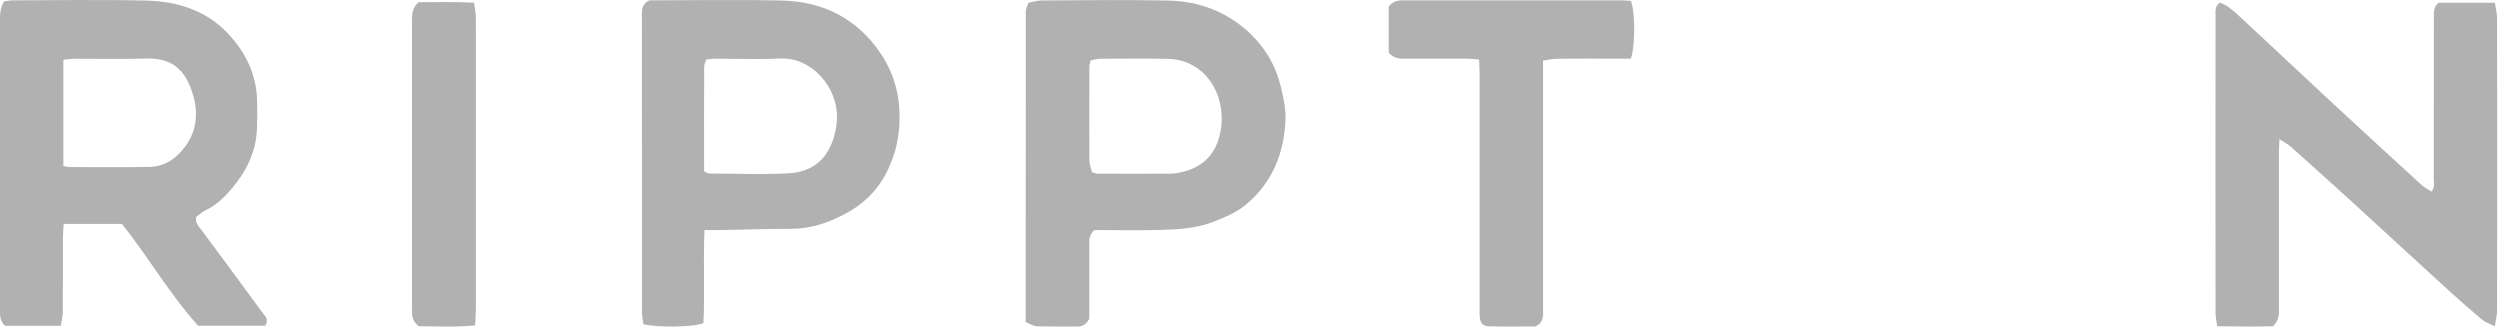
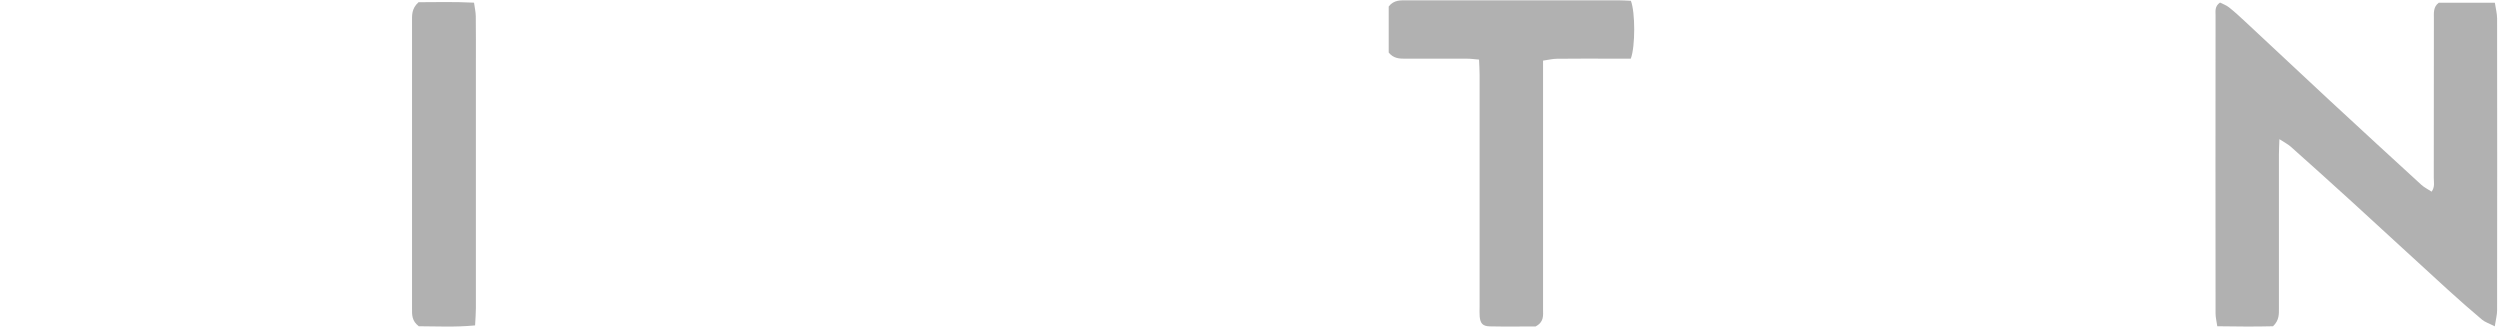
<svg xmlns="http://www.w3.org/2000/svg" viewBox="0 0 116.545 15.24" fill="none">
-   <path d="M12.359 15.186H9.24C7.919 13.732 6.913 11.976 5.686 10.439H2.968C2.954 10.678 2.936 10.881 2.934 11.085C2.931 12.228 2.936 13.373 2.927 14.515C2.927 14.733 2.87 14.95 2.835 15.189H0.243C0.023 15.003 0 14.779 0 14.545C0 14.259 0 13.973 0 13.686C0 9.473 0 5.262 0 1.049C0 0.726 -0.018 0.398 0.193 0.064C0.31 0.05 0.456 0.016 0.6 0.016C2.677 0.014 4.756 -0.025 6.833 0.027C8.271 0.064 9.611 0.481 10.637 1.573C11.457 2.446 11.956 3.471 11.986 4.692C11.997 5.129 11.997 5.569 11.979 6.006C11.935 7.055 11.505 7.955 10.845 8.743C10.493 9.164 10.101 9.556 9.586 9.801C9.419 9.881 9.279 10.018 9.139 10.119C9.096 10.405 9.277 10.563 9.409 10.744C10.348 12.01 11.287 13.274 12.217 14.547C12.338 14.715 12.563 14.886 12.359 15.182V15.186ZM2.959 7.742C3.096 7.763 3.188 7.788 3.277 7.788C4.516 7.788 5.753 7.804 6.989 7.781C7.587 7.769 8.084 7.476 8.471 7.034C9.208 6.194 9.286 5.219 8.929 4.206C8.526 3.059 7.82 2.695 6.778 2.729C5.693 2.764 4.608 2.734 3.522 2.739C3.341 2.739 3.158 2.764 2.954 2.78V7.744L2.959 7.742Z" fill="#B1B1B1" />
  <path d="M116.3 15.212C116.028 15.072 115.847 15.017 115.714 14.907C115.176 14.454 114.647 13.991 114.127 13.517C112.625 12.148 111.132 10.767 109.63 9.395C108.688 8.537 107.743 7.687 106.793 6.84C106.66 6.721 106.495 6.641 106.261 6.487C106.252 6.794 106.239 6.998 106.239 7.202C106.239 9.585 106.239 11.967 106.239 14.351C106.239 14.637 106.259 14.928 105.964 15.209C105.153 15.23 104.285 15.223 103.365 15.209C103.333 14.98 103.285 14.799 103.285 14.618C103.28 9.986 103.28 5.354 103.285 0.721C103.285 0.517 103.239 0.295 103.493 0.119C103.619 0.185 103.781 0.24 103.91 0.341C104.178 0.554 104.429 0.785 104.679 1.019C106.014 2.262 107.344 3.513 108.682 4.754C110.076 6.045 111.475 7.332 112.877 8.614C113.012 8.738 113.184 8.821 113.358 8.935C113.518 8.708 113.458 8.495 113.458 8.298C113.463 5.821 113.461 3.343 113.463 0.863C113.463 0.598 113.429 0.323 113.69 0.128H116.305C116.344 0.387 116.408 0.623 116.41 0.861C116.417 5.397 116.415 9.936 116.41 14.472C116.41 14.671 116.353 14.87 116.302 15.209L116.3 15.212Z" fill="#B1B1B1" />
-   <path d="M50.78 14.863C50.627 15.138 50.455 15.223 50.224 15.221C49.596 15.214 48.967 15.232 48.339 15.209C48.17 15.202 48.003 15.09 47.815 15.017C47.815 10.151 47.815 5.335 47.82 0.517C47.82 0.41 47.886 0.302 47.943 0.126C48.138 0.092 48.353 0.021 48.568 0.021C50.531 0.011 52.493 -0.014 54.453 0.025C55.903 0.055 57.215 0.55 58.273 1.557C58.978 2.23 59.473 3.055 59.708 4.03C59.834 4.552 59.949 5.063 59.926 5.601C59.855 7.197 59.289 8.559 58.03 9.581C57.602 9.927 57.087 10.133 56.574 10.336C55.74 10.666 54.868 10.696 53.995 10.721C53.178 10.746 52.358 10.726 51.538 10.726C51.351 10.726 51.163 10.726 51.016 10.726C50.757 10.952 50.78 11.207 50.78 11.452C50.78 12.404 50.78 13.357 50.78 14.309C50.78 14.499 50.78 14.689 50.78 14.861V14.863ZM50.911 8.033C51.055 8.069 51.11 8.095 51.165 8.095C52.308 8.099 53.448 8.104 54.591 8.095C54.797 8.095 55.005 8.047 55.207 7.994C55.976 7.79 56.535 7.309 56.782 6.565C56.972 5.993 57.013 5.39 56.864 4.77C56.583 3.597 55.658 2.768 54.456 2.743C53.409 2.723 52.363 2.732 51.316 2.739C51.156 2.739 50.996 2.791 50.845 2.816C50.815 2.947 50.785 3.02 50.785 3.094C50.783 4.559 50.778 6.025 50.785 7.488C50.785 7.669 50.865 7.847 50.911 8.033Z" fill="#B1B1B1" />
-   <path d="M32.841 10.728C32.778 12.242 32.862 13.668 32.791 15.063C32.358 15.253 30.602 15.28 29.995 15.111C29.975 14.955 29.929 14.772 29.929 14.591C29.924 9.959 29.927 5.326 29.924 0.694C29.924 0.44 29.924 0.19 30.279 0.014C30.364 0.014 30.536 0.014 30.705 0.014C32.613 0.014 34.518 -0.021 36.423 0.023C38.362 0.066 39.949 0.854 41.055 2.491C41.752 3.522 42.006 4.676 41.921 5.908C41.868 6.675 41.667 7.389 41.31 8.079C40.861 8.942 40.188 9.56 39.349 9.997C38.589 10.394 37.783 10.664 36.902 10.666C35.777 10.666 34.655 10.705 33.531 10.726C33.325 10.73 33.116 10.726 32.839 10.726L32.841 10.728ZM32.821 7.987C32.965 8.058 33 8.088 33.034 8.088C34.27 8.092 35.509 8.14 36.741 8.081C37.495 8.044 38.198 7.74 38.598 7.037C38.871 6.56 39.004 6.036 39.017 5.464C39.047 4.106 37.87 2.649 36.347 2.727C35.342 2.778 34.332 2.734 33.325 2.736C33.194 2.736 33.066 2.762 32.919 2.775C32.885 2.897 32.828 3.002 32.828 3.107C32.821 4.738 32.819 6.37 32.825 7.987H32.821Z" fill="#B1B1B1" />
  <path d="M76.026 2.734C75.71 2.734 75.408 2.734 75.103 2.734C74.265 2.734 73.425 2.729 72.587 2.739C72.387 2.739 72.188 2.791 71.934 2.826V3.554C71.934 7.176 71.934 10.797 71.934 14.419C71.934 14.701 71.991 15.005 71.586 15.218C70.929 15.218 70.187 15.23 69.447 15.214C69.122 15.207 69.008 15.074 68.98 14.756C68.966 14.605 68.976 14.451 68.976 14.298C68.976 10.696 68.976 7.092 68.976 3.49C68.976 3.265 68.96 3.043 68.95 2.778C68.74 2.762 68.575 2.736 68.41 2.736C67.437 2.732 66.466 2.732 65.493 2.736C65.22 2.736 64.959 2.72 64.739 2.45V0.302C64.987 -0.014 65.298 0.016 65.603 0.016C68.27 0.016 70.94 0.016 73.608 0.016C74.238 0.016 74.865 0.016 75.495 0.016C75.68 0.016 75.866 0.03 76.028 0.037C76.234 0.561 76.239 2.171 76.024 2.734H76.026Z" fill="#B1B1B1" />
  <path d="M22.146 15.17C21.198 15.26 20.33 15.209 19.524 15.209C19.199 14.966 19.205 14.678 19.208 14.389C19.208 12.961 19.208 11.534 19.208 10.105C19.208 7.078 19.208 4.048 19.208 1.021C19.208 0.717 19.178 0.405 19.512 0.103C20.305 0.101 21.172 0.078 22.098 0.124C22.13 0.362 22.178 0.559 22.18 0.758C22.189 1.482 22.185 2.205 22.185 2.929C22.185 6.737 22.185 10.547 22.185 14.355C22.185 14.598 22.164 14.841 22.148 15.17H22.146Z" fill="#B1B1B1" />
</svg>